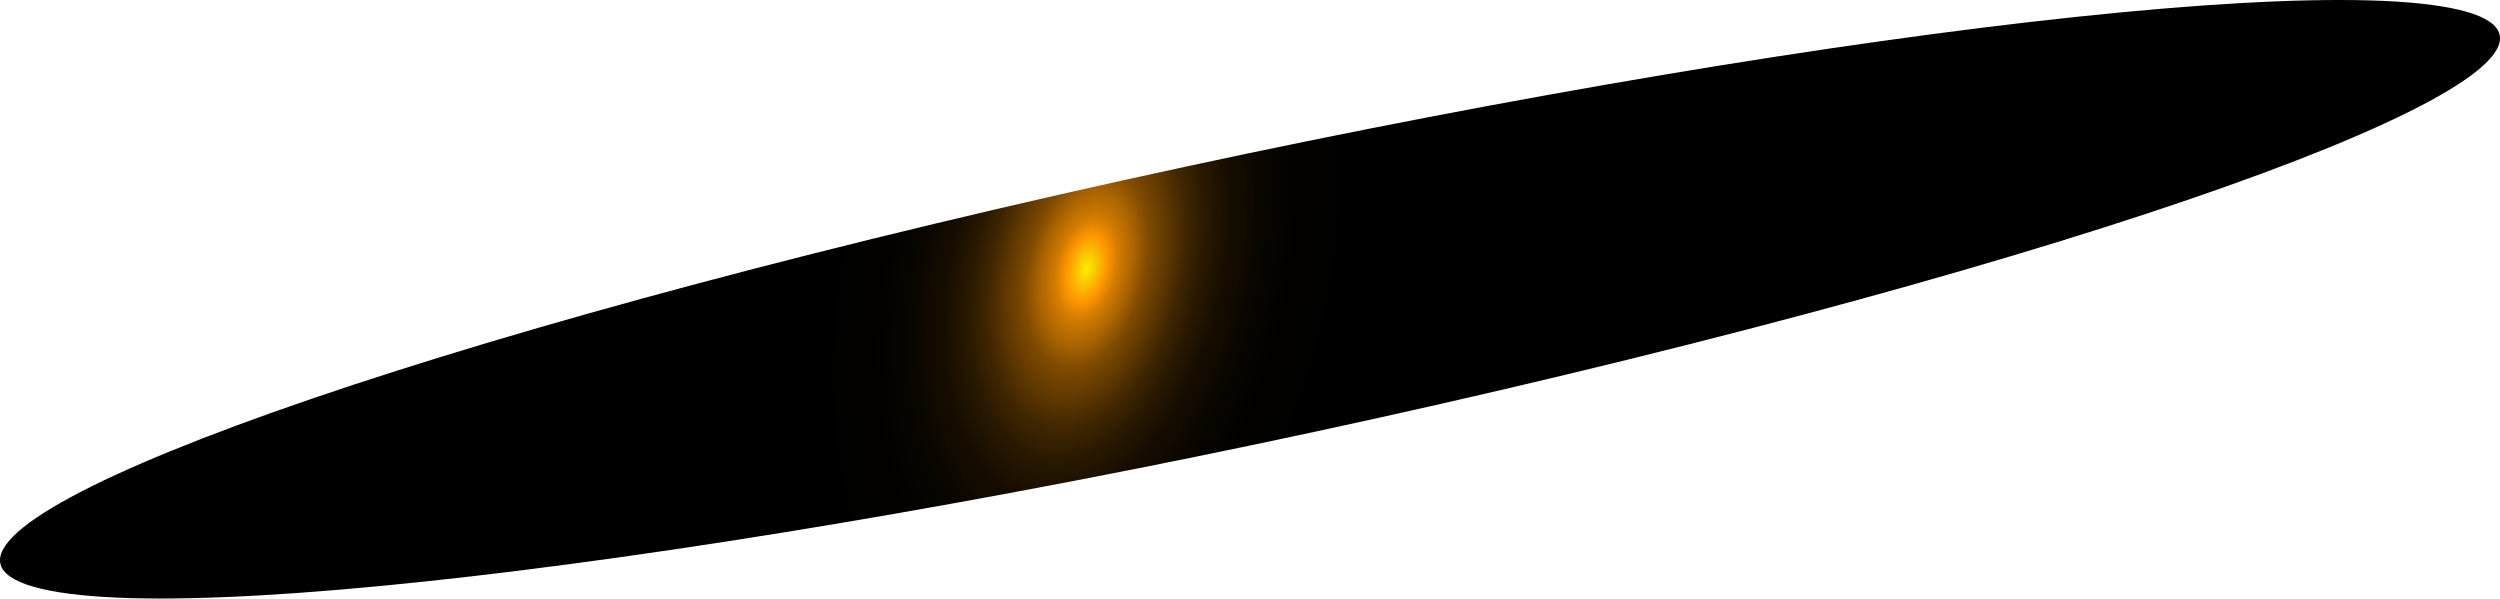
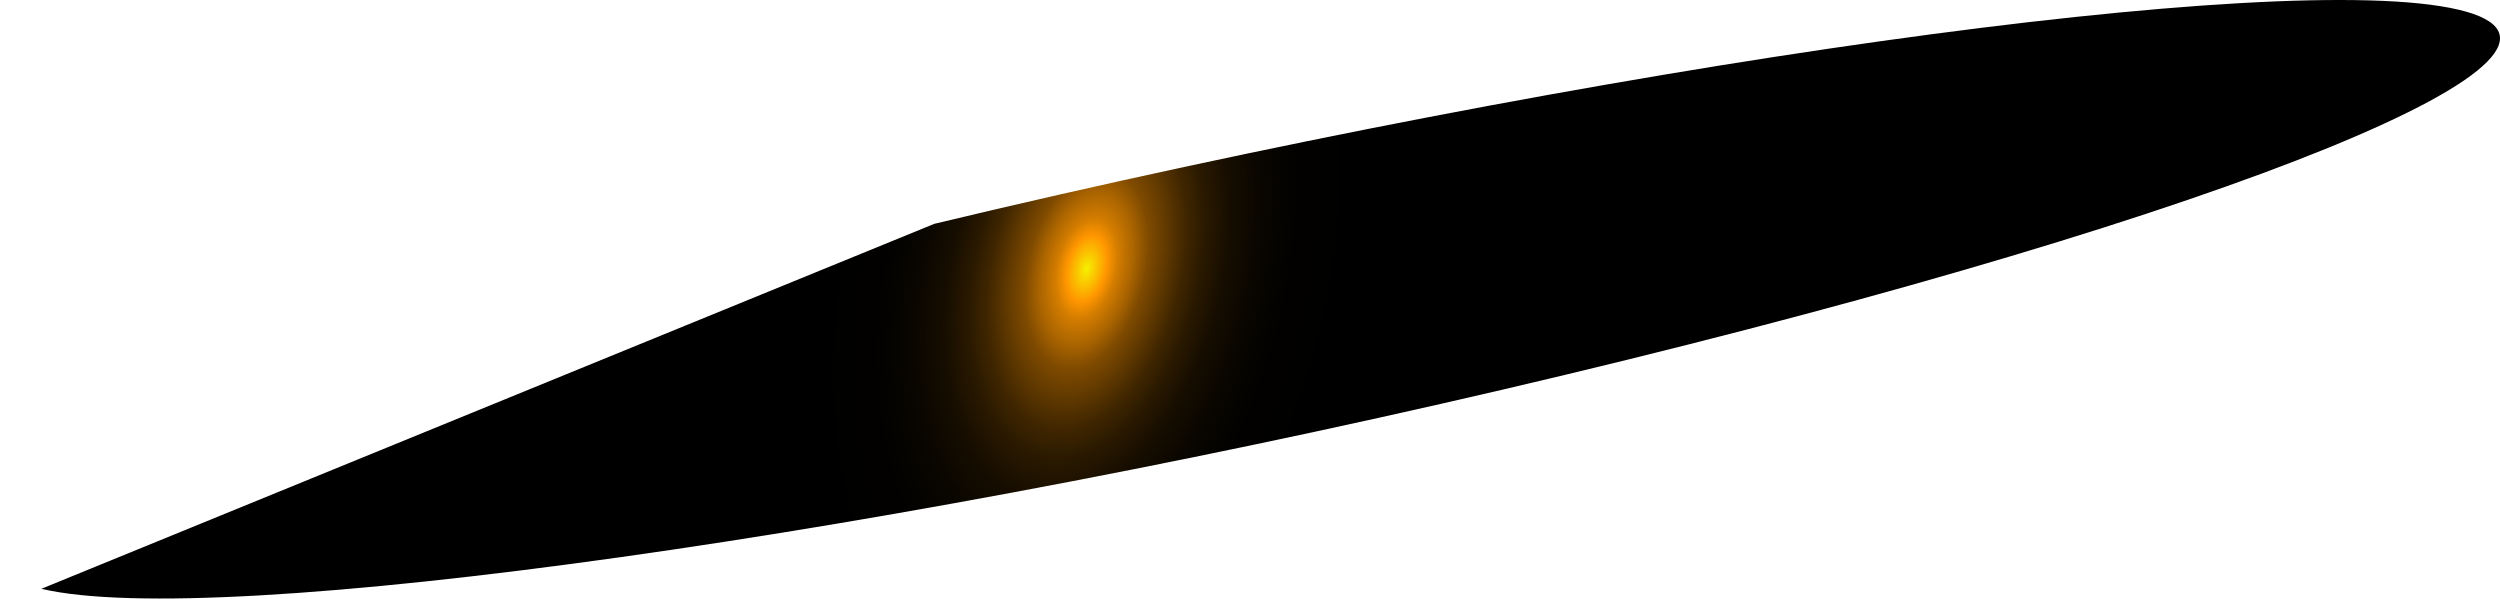
<svg xmlns="http://www.w3.org/2000/svg" fill="none" height="100%" overflow="visible" preserveAspectRatio="none" style="display: block;" viewBox="0 0 147.364 35.28" width="100%">
-   <path d="M55.072 13.194C94.367 3.769 134.561 -1.88 144.929 0.573C155.297 3.026 131.588 12.662 92.294 22.087C52.999 31.511 12.806 37.16 2.438 34.707C-7.93 32.255 15.743 22.618 55.072 13.194Z" fill="url(#paint0_radial_0_403)" id="Vector" style="mix-blend-mode:screen" />
+   <path d="M55.072 13.194C94.367 3.769 134.561 -1.88 144.929 0.573C155.297 3.026 131.588 12.662 92.294 22.087C52.999 31.511 12.806 37.16 2.438 34.707Z" fill="url(#paint0_radial_0_403)" id="Vector" style="mix-blend-mode:screen" />
  <defs>
    <radialGradient cx="0" cy="0" gradientTransform="translate(64.064 15.828) rotate(-166.502) scale(19.153 33.198)" gradientUnits="userSpaceOnUse" id="paint0_radial_0_403" r="1">
      <stop stop-color="#F6F000" />
      <stop offset="0.06" stop-color="#FF9600" />
      <stop offset="0.09" stop-color="#D47D00" />
      <stop offset="0.14" stop-color="#A86300" />
      <stop offset="0.18" stop-color="#804B00" />
      <stop offset="0.24" stop-color="#5D3700" />
      <stop offset="0.29" stop-color="#402600" />
      <stop offset="0.35" stop-color="#281800" />
      <stop offset="0.42" stop-color="#160D00" />
      <stop offset="0.51" stop-color="#090600" />
      <stop offset="0.62" stop-color="#020100" />
      <stop offset="0.86" />
    </radialGradient>
  </defs>
</svg>